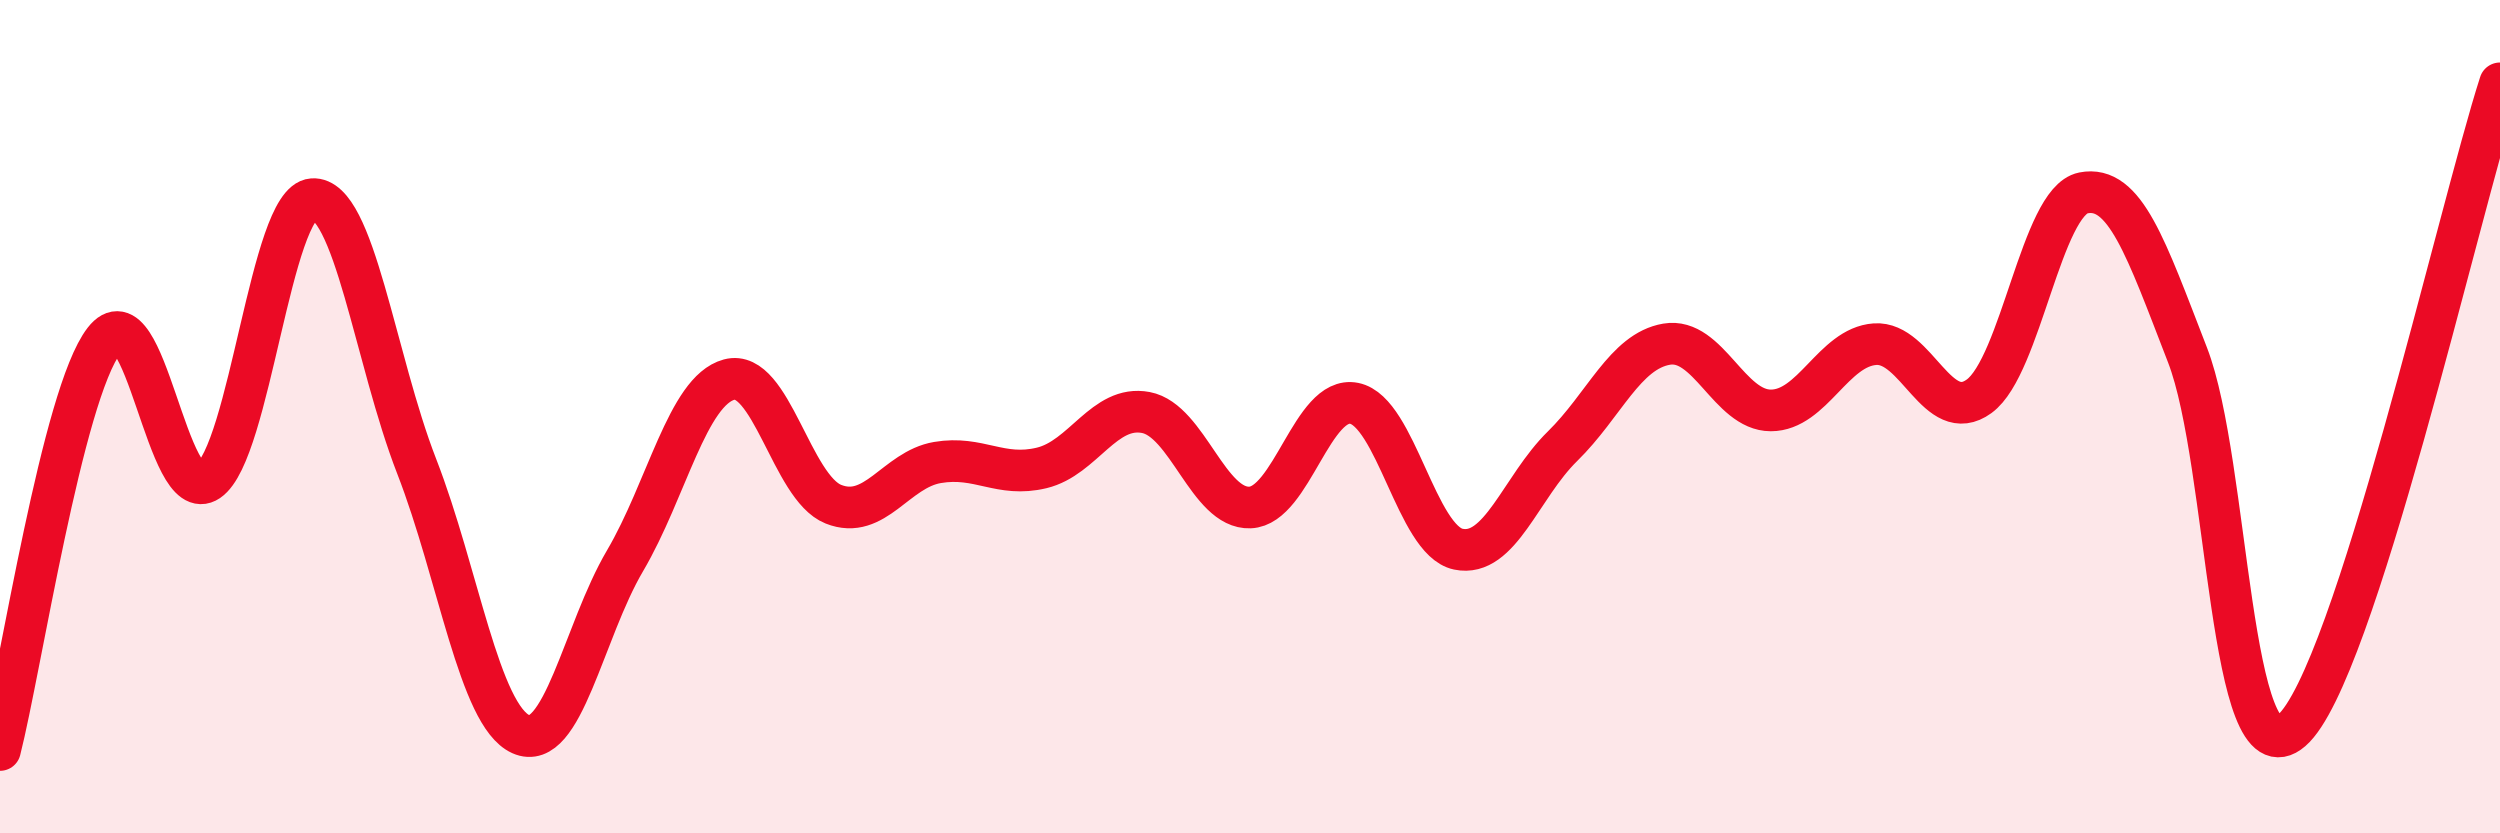
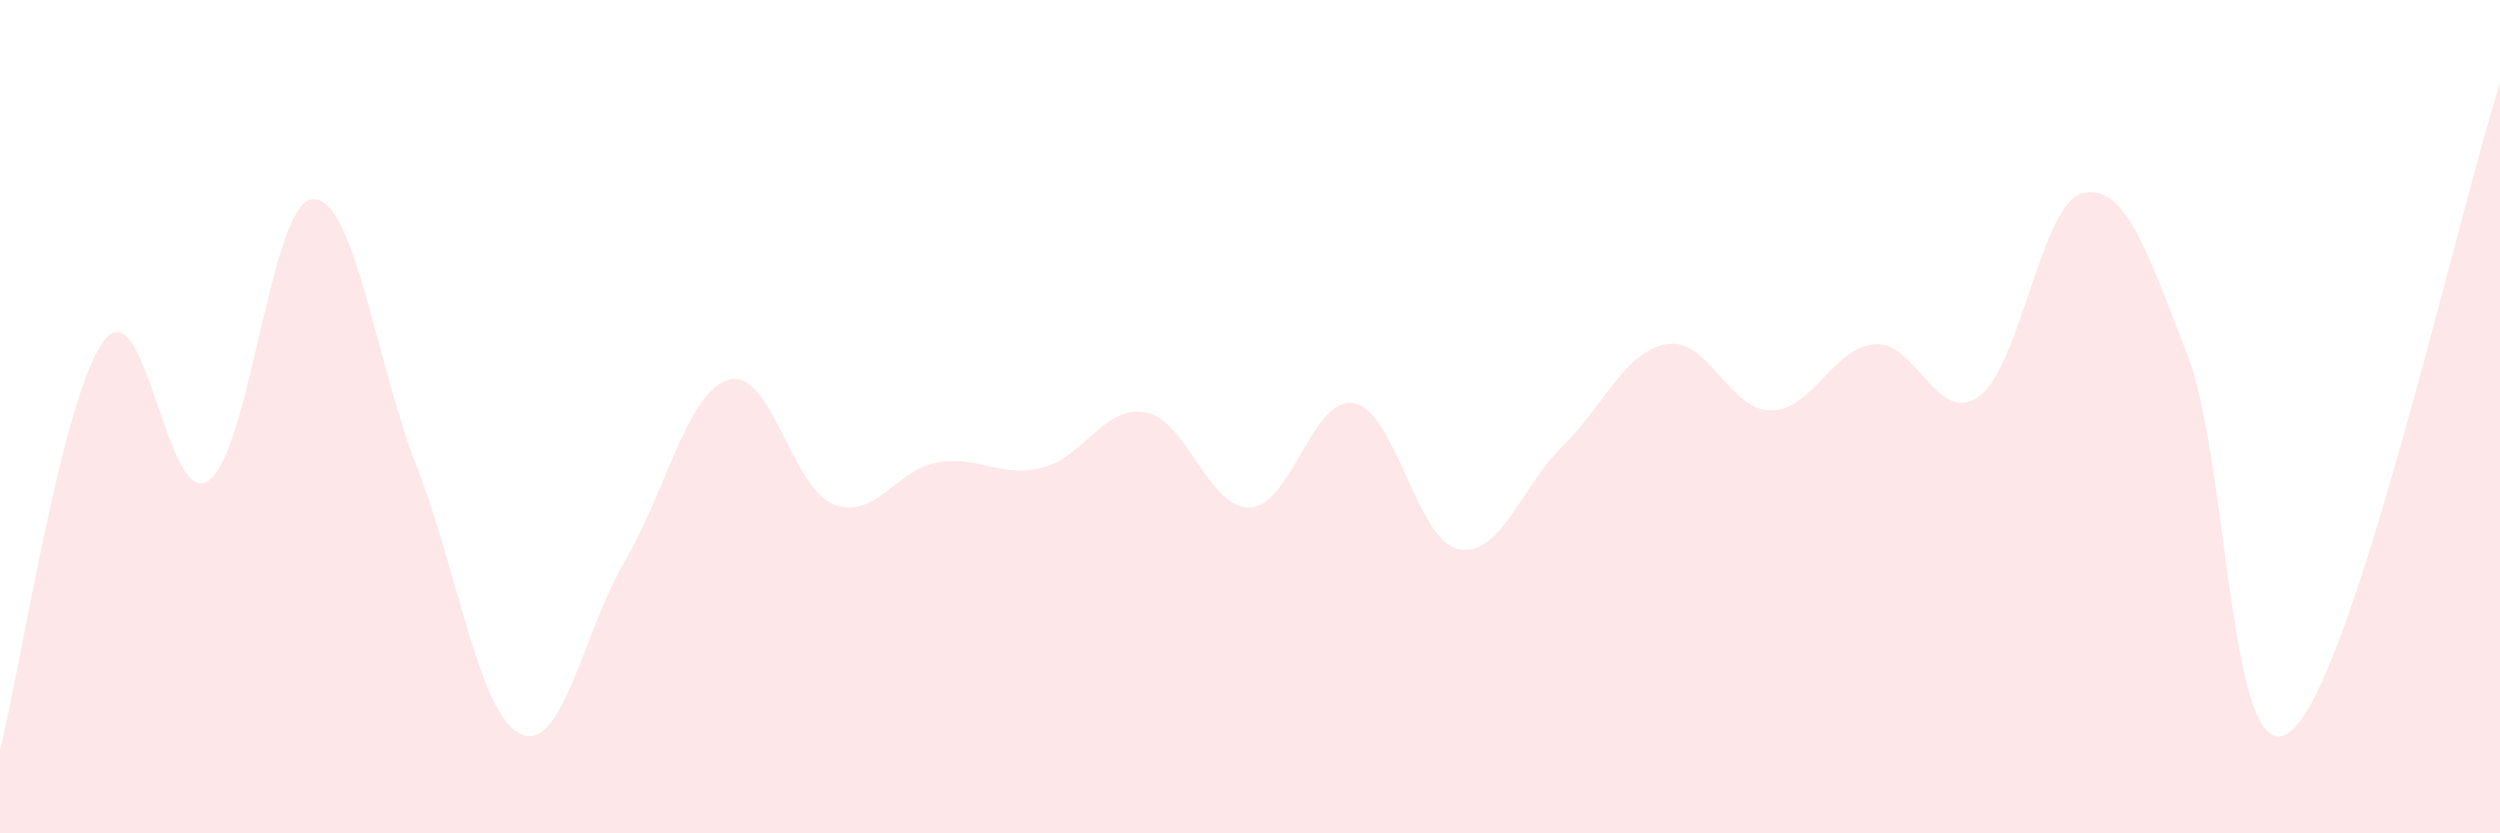
<svg xmlns="http://www.w3.org/2000/svg" width="60" height="20" viewBox="0 0 60 20">
  <path d="M 0,18 C 0.5,16.03 1.5,9.46 2.5,8.17 C 3.5,6.88 4,12.22 5,11.54 C 6,10.86 6.5,4.85 7.5,4.78 C 8.5,4.71 9,8.62 10,11.19 C 11,13.76 11.5,17.17 12.5,17.62 C 13.5,18.07 14,15.16 15,13.46 C 16,11.76 16.5,9.38 17.5,9.11 C 18.5,8.84 19,11.7 20,12.1 C 21,12.5 21.5,11.27 22.5,11.1 C 23.5,10.93 24,11.47 25,11.23 C 26,10.99 26.5,9.71 27.5,9.9 C 28.5,10.09 29,12.22 30,12.18 C 31,12.14 31.5,9.48 32.5,9.68 C 33.5,9.88 34,12.97 35,13.18 C 36,13.39 36.5,11.69 37.5,10.71 C 38.5,9.73 39,8.43 40,8.26 C 41,8.09 41.5,9.85 42.5,9.85 C 43.5,9.85 44,8.33 45,8.26 C 46,8.19 46.5,10.24 47.5,9.51 C 48.5,8.78 49,4.83 50,4.63 C 51,4.43 51.5,5.94 52.5,8.52 C 53.5,11.1 53.5,18.83 55,17.53 C 56.5,16.23 59,5.11 60,2L60 20L0 20Z" fill="#EB0A25" opacity="0.1" stroke-linecap="round" stroke-linejoin="round" />
-   <path d="M 0,18 C 0.5,16.03 1.5,9.46 2.5,8.17 C 3.5,6.88 4,12.22 5,11.54 C 6,10.86 6.5,4.85 7.5,4.78 C 8.5,4.71 9,8.62 10,11.19 C 11,13.76 11.5,17.17 12.5,17.62 C 13.5,18.07 14,15.16 15,13.46 C 16,11.76 16.5,9.38 17.5,9.11 C 18.5,8.84 19,11.7 20,12.1 C 21,12.5 21.5,11.27 22.5,11.1 C 23.5,10.93 24,11.47 25,11.23 C 26,10.99 26.5,9.71 27.5,9.9 C 28.5,10.09 29,12.22 30,12.18 C 31,12.14 31.5,9.48 32.5,9.68 C 33.5,9.88 34,12.97 35,13.18 C 36,13.39 36.5,11.69 37.5,10.71 C 38.5,9.73 39,8.43 40,8.26 C 41,8.09 41.5,9.85 42.5,9.85 C 43.5,9.85 44,8.33 45,8.26 C 46,8.19 46.5,10.24 47.5,9.51 C 48.5,8.78 49,4.83 50,4.63 C 51,4.43 51.5,5.94 52.5,8.52 C 53.5,11.1 53.5,18.83 55,17.53 C 56.5,16.23 59,5.11 60,2" stroke="#EB0A25" stroke-width="1" fill="none" stroke-linecap="round" stroke-linejoin="round" />
</svg>